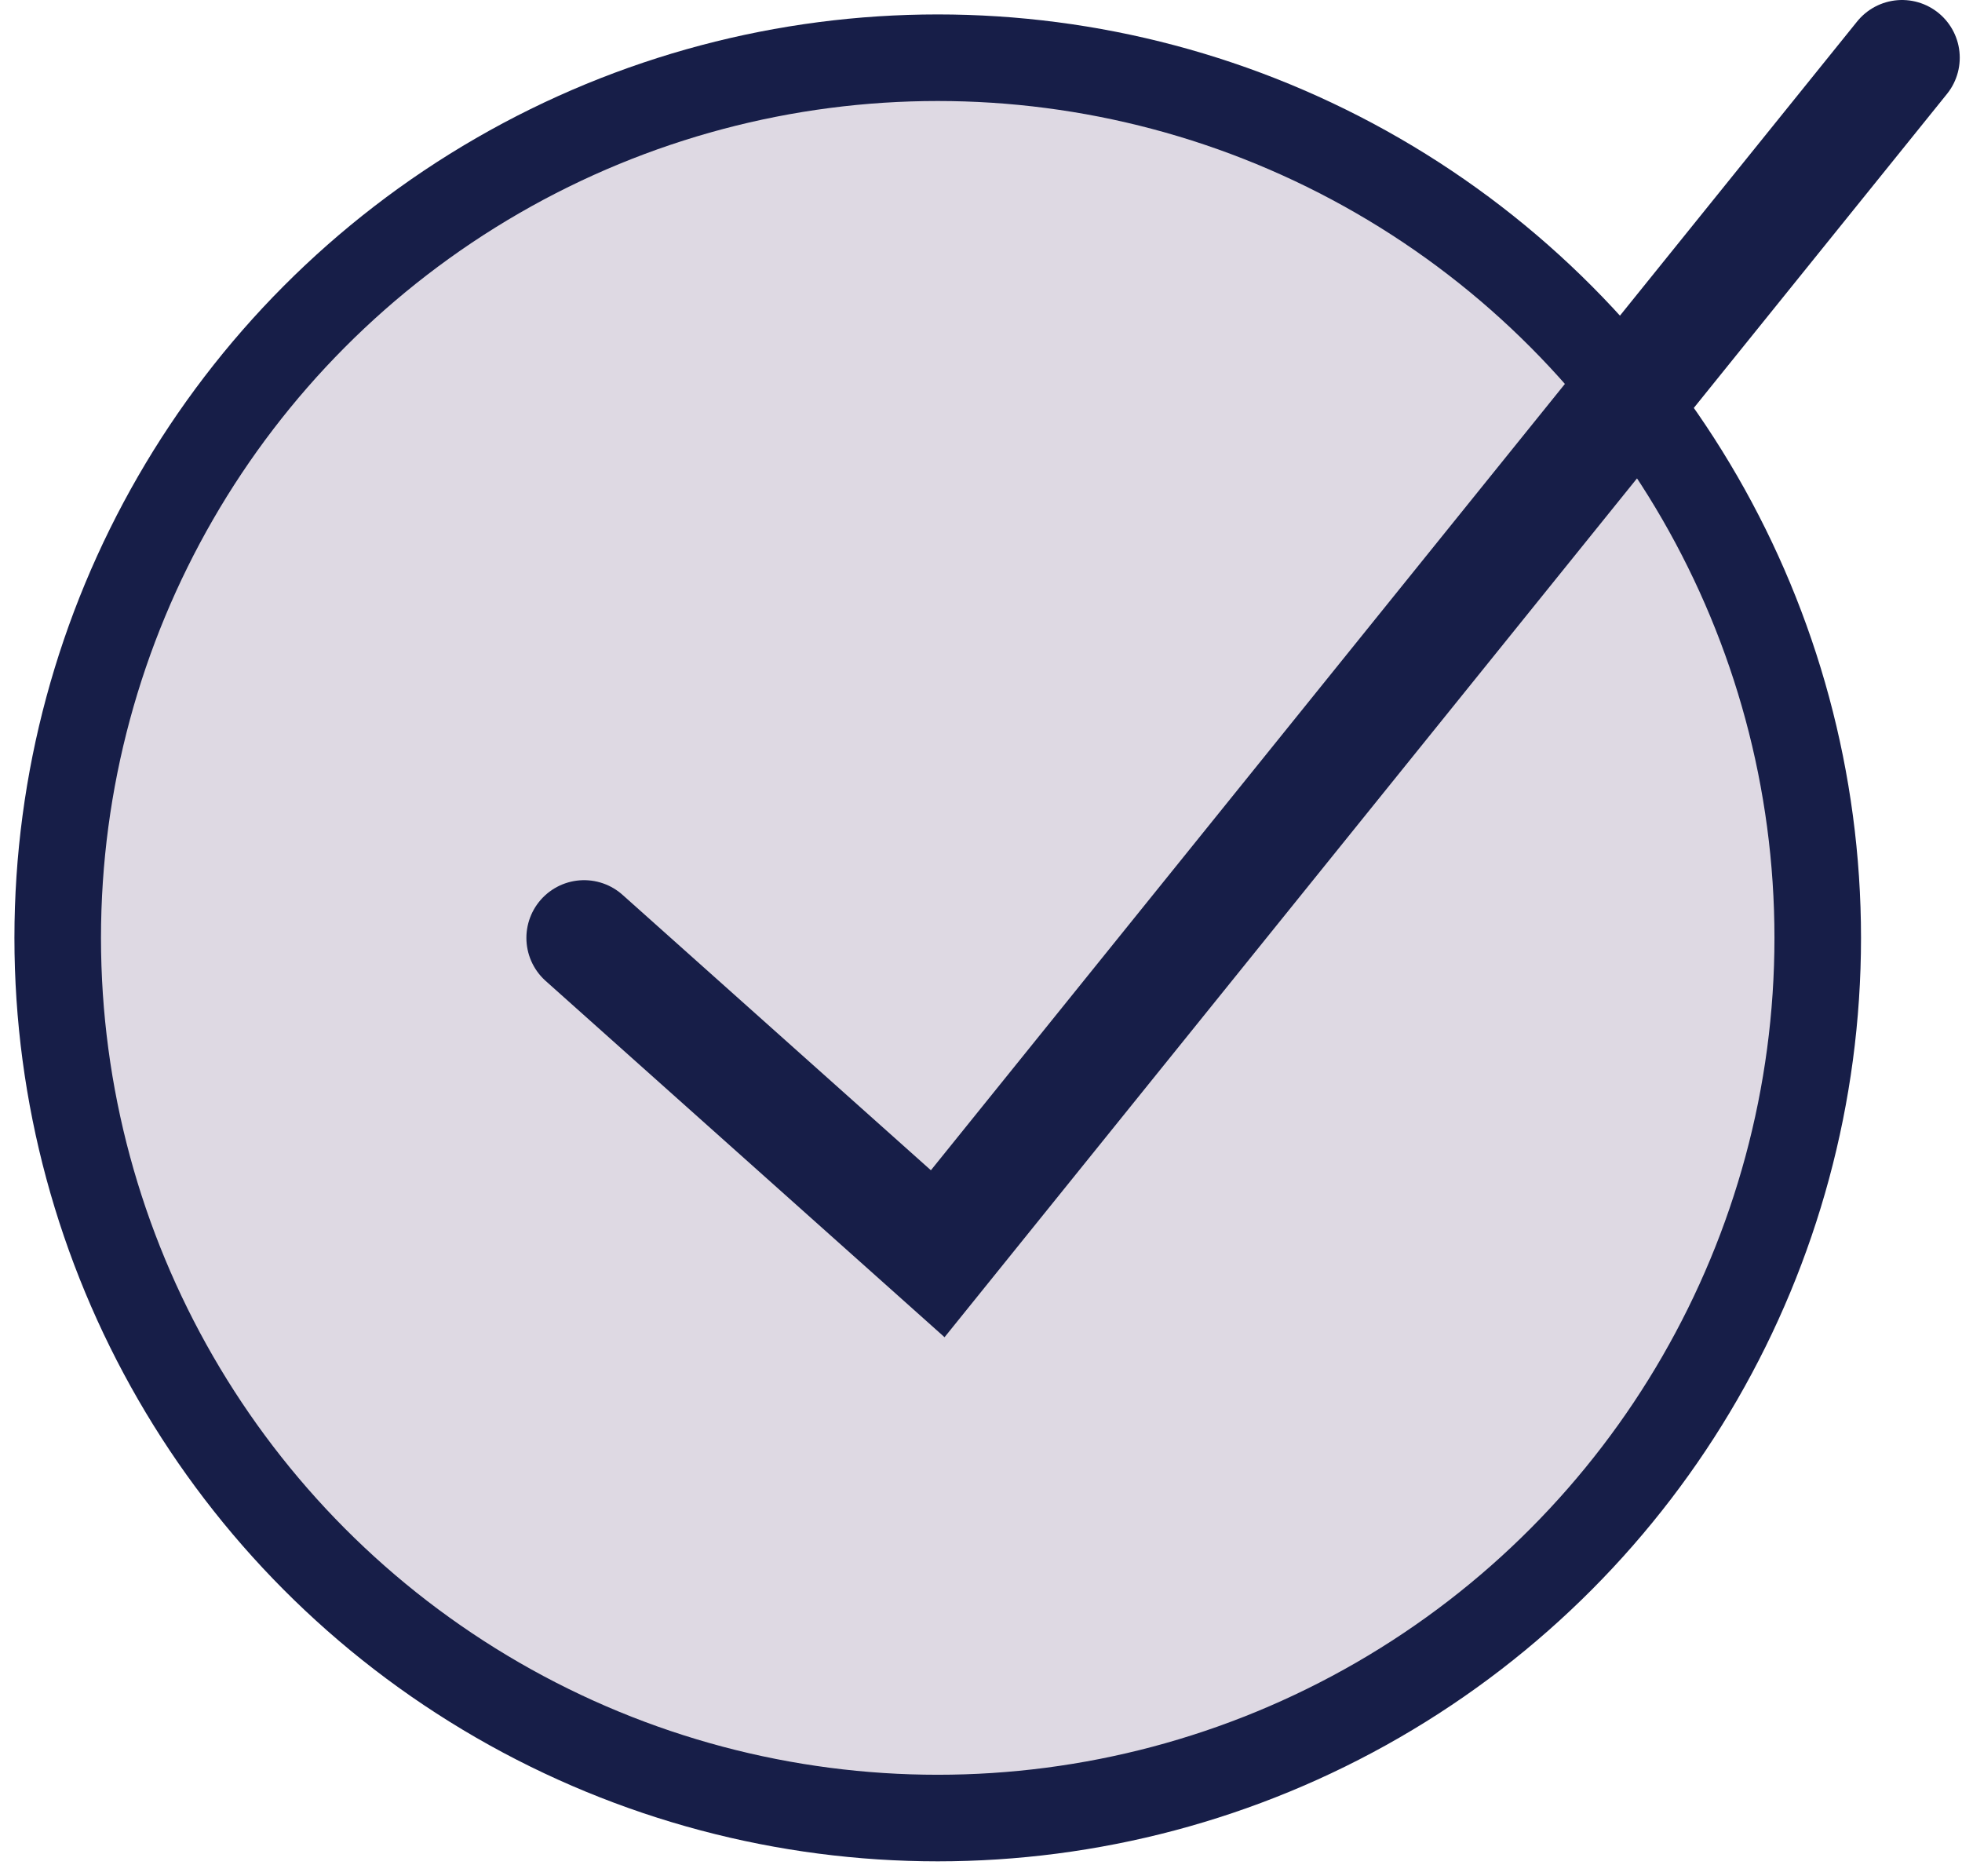
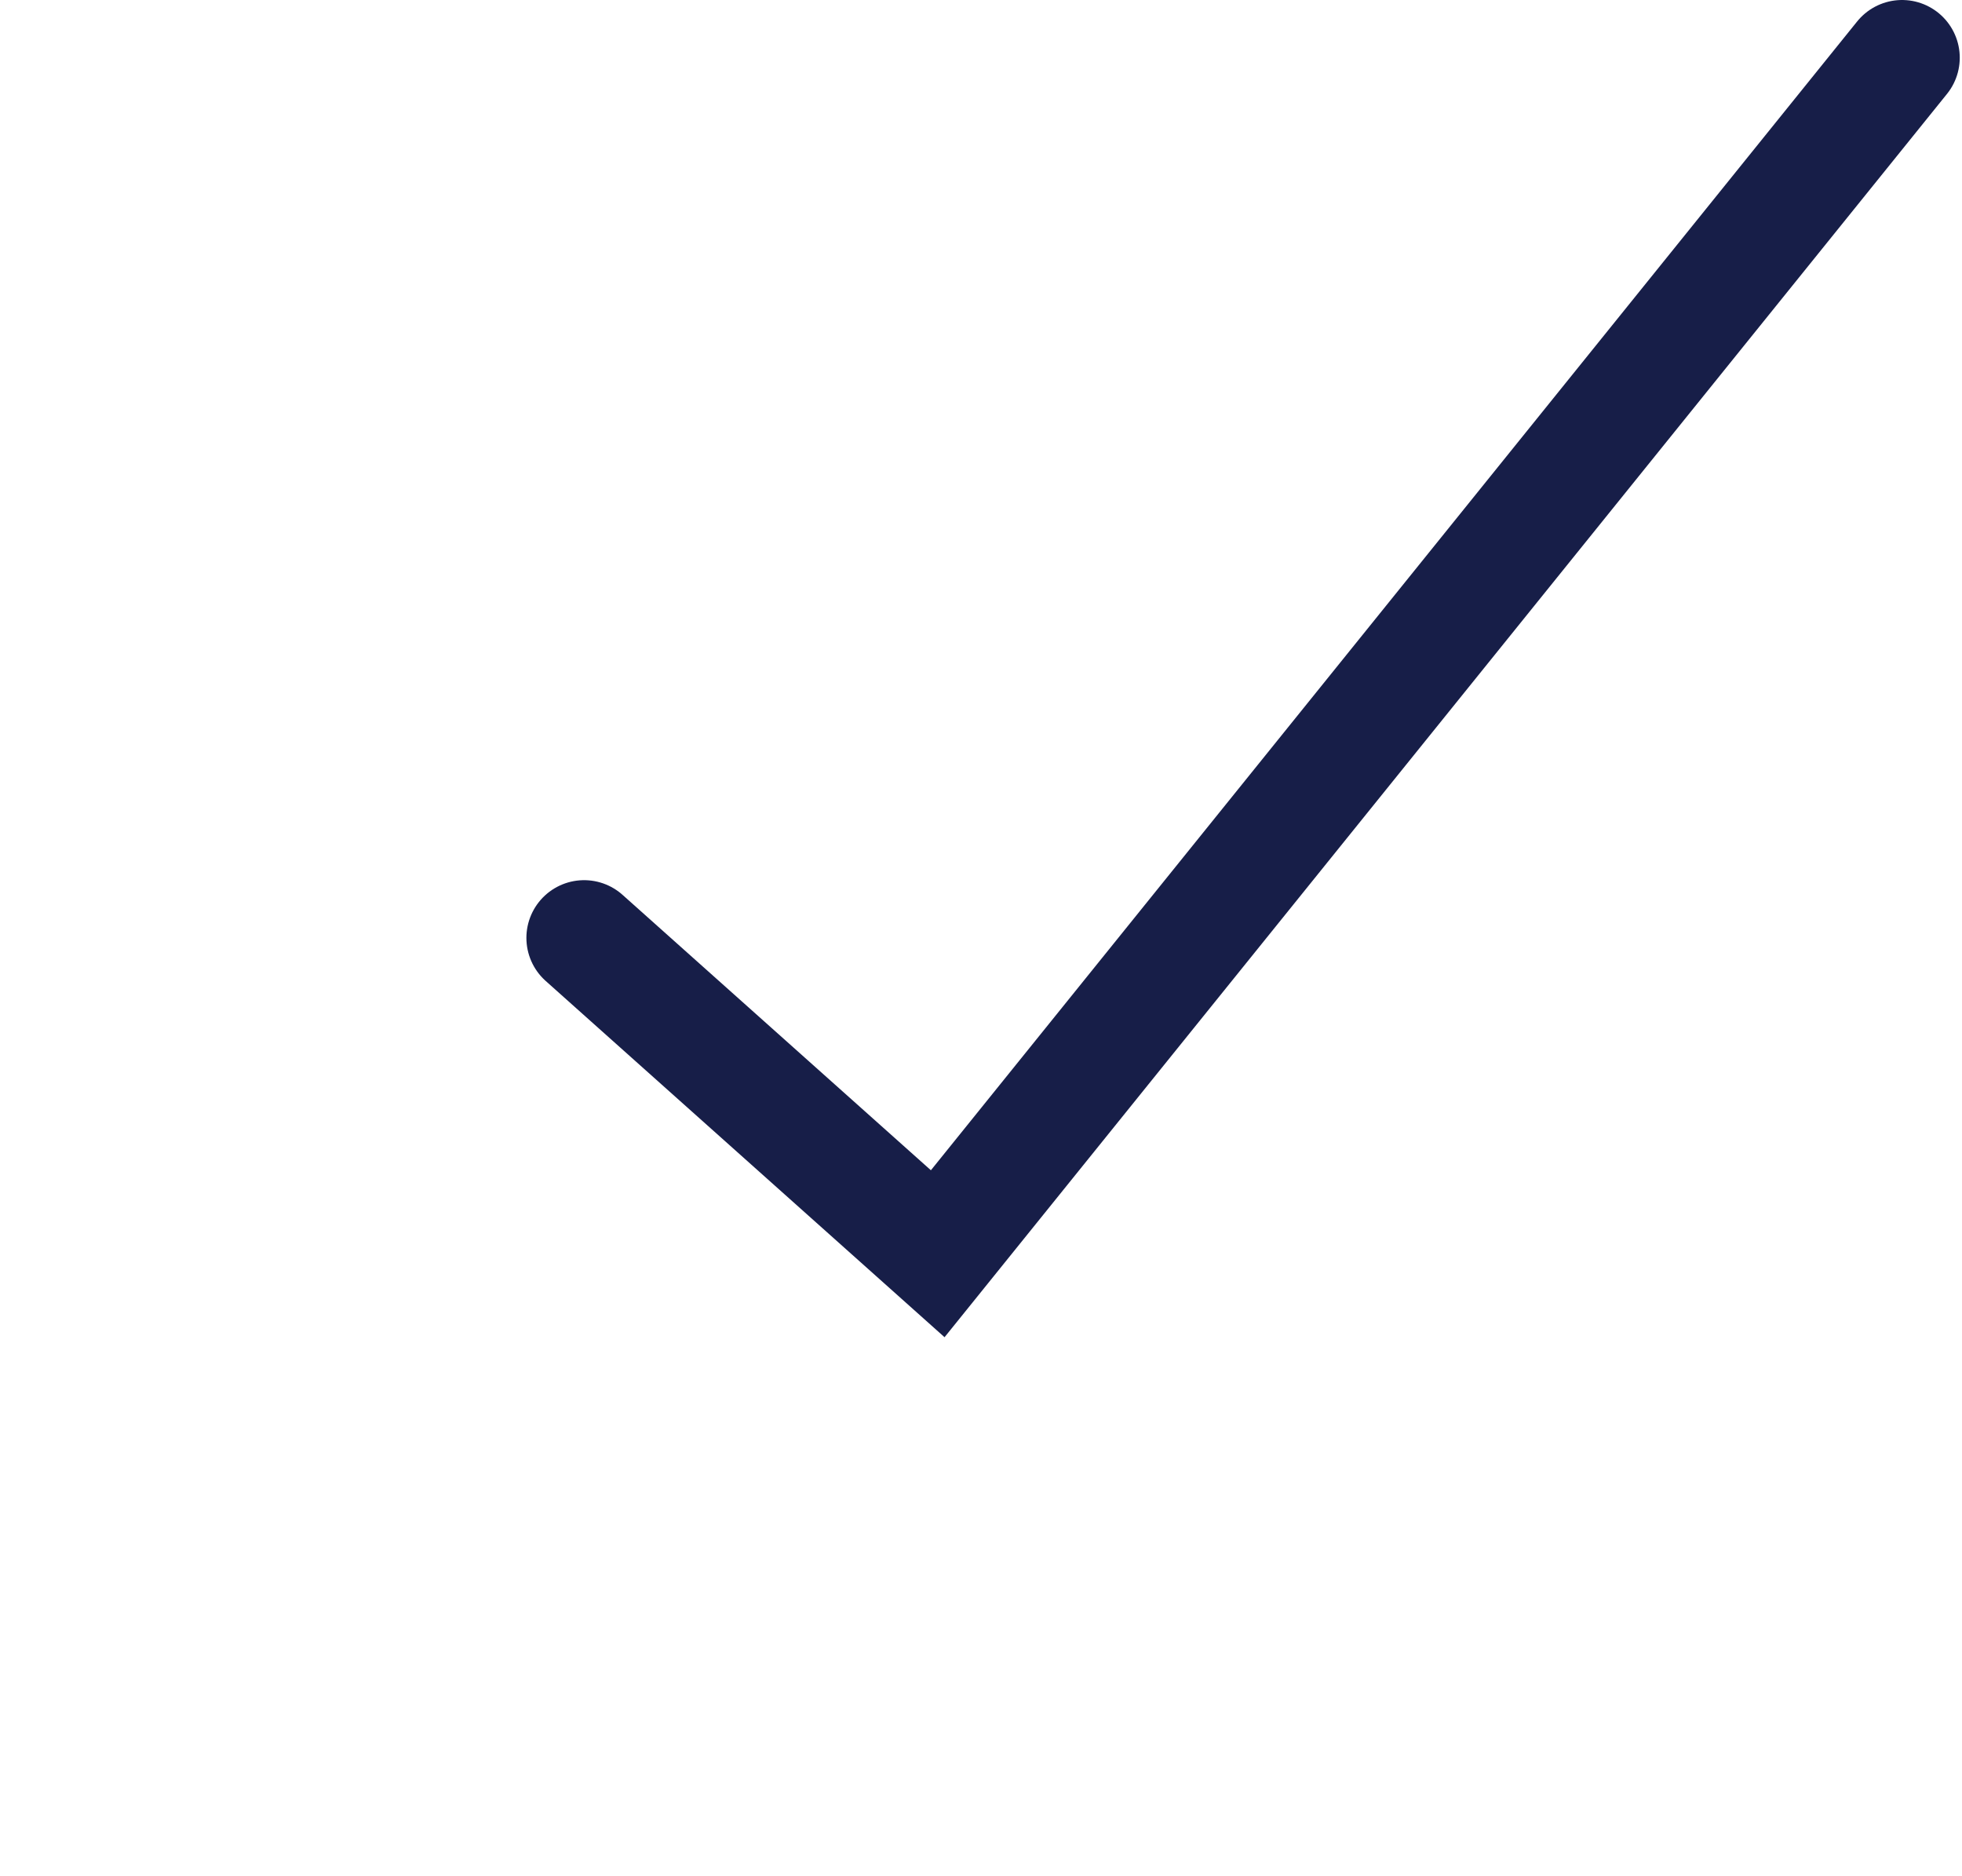
<svg xmlns="http://www.w3.org/2000/svg" height="65" viewBox="0 0 68 65" width="68">
  <g fill="none" fill-rule="evenodd" stroke="#171e48" transform="translate(2 2)">
-     <circle cx="30.5" cy="30.5" fill="#ded9e3" r="30.5" stroke-width="3" />
    <path d="m18.244 30.5 12.256 10.945 33.422-41.445" stroke-linecap="round" stroke-width="4" />
  </g>
</svg>